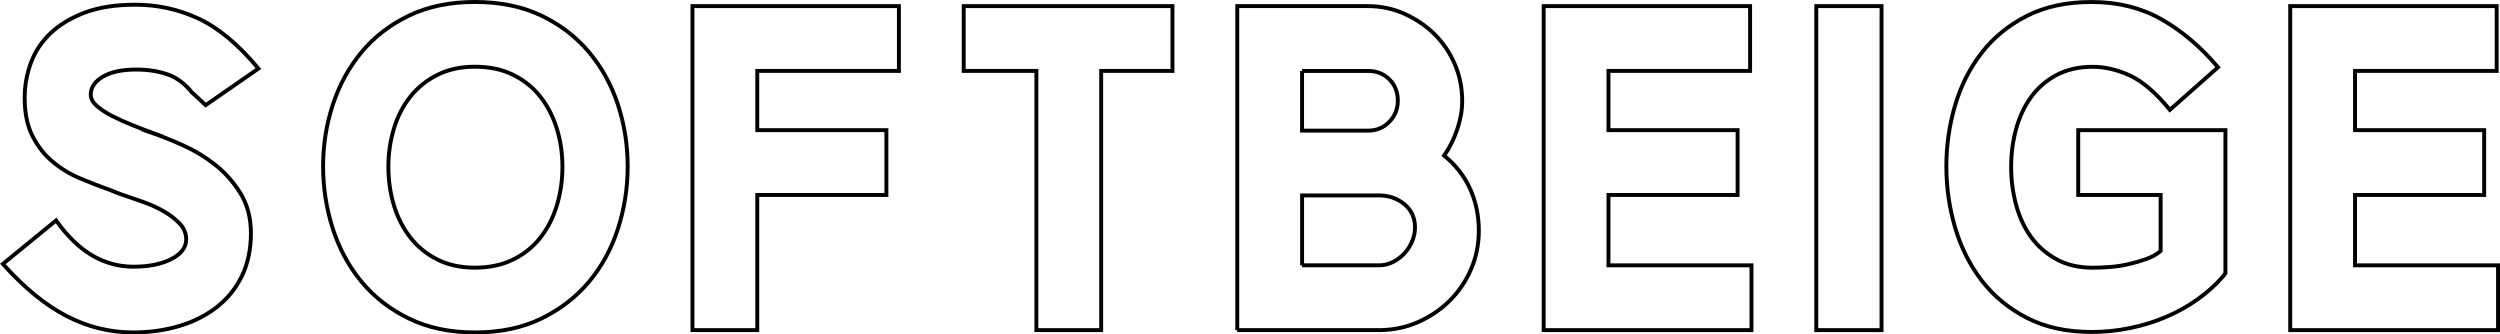
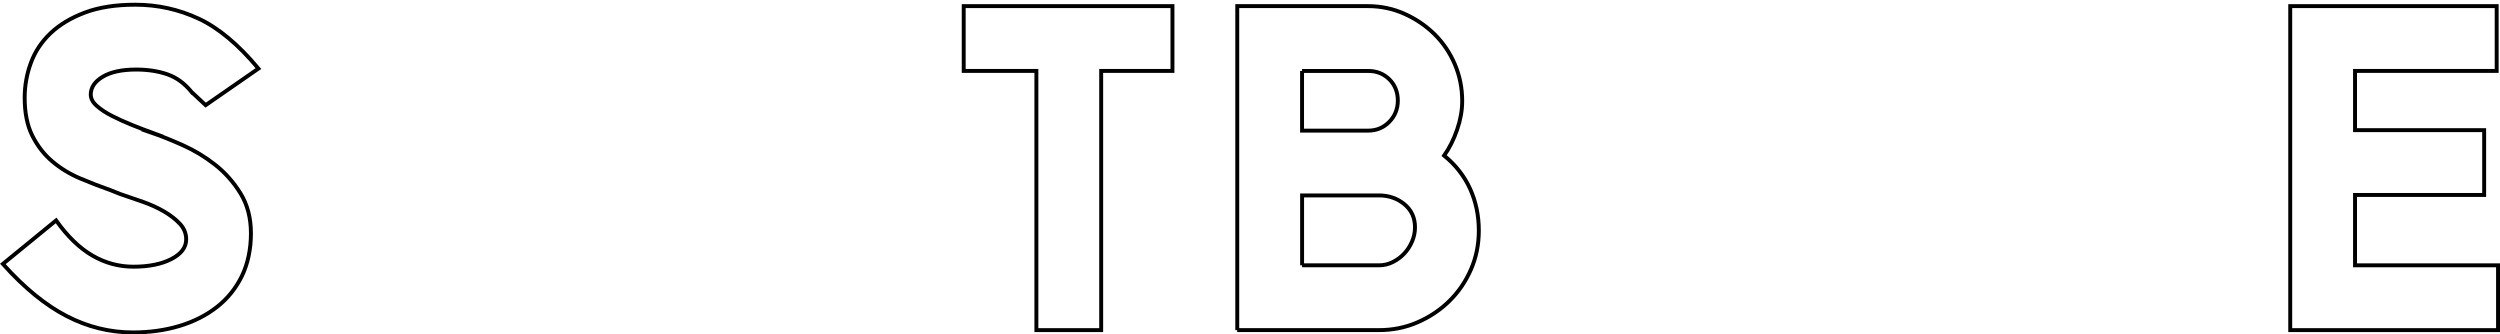
<svg xmlns="http://www.w3.org/2000/svg" id="Layer_2" data-name="Layer 2" viewBox="0 0 637.72 85.3">
  <defs>
    <style>
      .cls-1 {
        fill: none;
        stroke: #000;
        stroke-miterlimit: 10;
      }
    </style>
  </defs>
  <g id="_1200" data-name="1200">
    <g>
      <path class="cls-1" d="M49.01,23.64c-1.81-2.28-3.9-3.84-6.26-4.66-2.36-.83-5.04-1.24-8.03-1.24-3.62,0-6.46.61-8.5,1.83-2.05,1.22-3.07,2.74-3.07,4.55,0,1.02.51,1.99,1.54,2.89,1.02.91,2.3,1.75,3.84,2.54,1.54.79,3.23,1.56,5.08,2.3,1.85.75,3.64,1.44,5.37,2.07h-.12c2.28.79,4.88,1.83,7.79,3.13,2.91,1.3,5.65,2.95,8.21,4.96,2.56,2.01,4.72,4.45,6.49,7.32,1.77,2.87,2.66,6.28,2.66,10.21s-.77,7.71-2.3,10.86c-1.54,3.15-3.66,5.79-6.38,7.91-2.71,2.12-5.9,3.74-9.56,4.84-3.66,1.1-7.62,1.65-11.87,1.65-5.9,0-11.55-1.4-16.94-4.19-5.39-2.79-10.8-7.22-16.23-13.28l13.58-11.1c2.91,4.09,6,7.08,9.27,8.97,3.26,1.89,6.75,2.83,10.45,2.83,3.94,0,7.16-.65,9.68-1.95,2.52-1.3,3.78-2.97,3.78-5.02,0-1.49-.53-2.81-1.59-3.96-1.06-1.14-2.4-2.18-4.01-3.13-1.61-.94-3.42-1.77-5.43-2.48s-3.96-1.38-5.84-2.01l-2.36-.94c-2.68-.94-5.31-1.97-7.91-3.07-2.6-1.1-4.94-2.54-7.03-4.31-2.09-1.77-3.78-3.96-5.08-6.55-1.3-2.6-1.95-5.82-1.95-9.68,0-3.07.53-6.04,1.59-8.91,1.06-2.87,2.73-5.39,5.02-7.56,2.28-2.16,5.2-3.92,8.74-5.25,3.54-1.34,7.83-2.01,12.87-2.01,5.67,0,11.04,1.18,16.12,3.54s10.17,6.61,15.29,12.75l-13.46,9.33-3.42-3.19Z" />
-       <path class="cls-1" d="M160.11,42.41c0,5.51-.83,10.82-2.48,15.94-1.65,5.12-4.11,9.62-7.38,13.52-3.27,3.9-7.32,7.03-12.16,9.39s-10.49,3.54-16.94,3.54-11.98-1.18-16.83-3.54-8.88-5.49-12.1-9.39c-3.23-3.9-5.67-8.4-7.32-13.52-1.65-5.12-2.48-10.43-2.48-15.94s.83-10.66,2.48-15.7c1.65-5.04,4.09-9.5,7.32-13.4,3.23-3.9,7.26-7,12.1-9.33,4.84-2.32,10.45-3.48,16.83-3.48s12.1,1.16,16.94,3.48c4.84,2.32,8.89,5.43,12.16,9.33,3.27,3.9,5.73,8.36,7.38,13.4,1.65,5.04,2.48,10.27,2.48,15.7ZM143.47,42.53c0-3.38-.47-6.61-1.42-9.68-.95-3.07-2.34-5.79-4.19-8.15-1.85-2.36-4.17-4.23-6.97-5.61-2.79-1.38-6.04-2.07-9.74-2.07s-6.81.69-9.56,2.07c-2.76,1.38-5.06,3.23-6.91,5.55-1.85,2.32-3.25,5.04-4.19,8.15-.94,3.11-1.42,6.36-1.42,9.74s.47,6.75,1.42,9.86c.94,3.11,2.34,5.84,4.19,8.21,1.85,2.36,4.15,4.23,6.91,5.61,2.75,1.38,5.94,2.07,9.56,2.07s6.95-.69,9.74-2.07c2.79-1.38,5.12-3.25,6.97-5.61,1.85-2.36,3.25-5.1,4.19-8.21.94-3.11,1.42-6.39,1.42-9.86Z" />
-       <path class="cls-1" d="M176.64,84.21V1.56h52.66v16.53h-36.13v15.11h32.94v16.53h-32.94v34.48h-16.53Z" />
      <path class="cls-1" d="M280.9,18.09v66.12h-16.53V18.09h-18.54V1.56h53.25v16.53h-18.18Z" />
      <path class="cls-1" d="M315.61,84.21V1.56h33.29c3.31,0,6.42.65,9.33,1.95,2.91,1.3,5.47,3.03,7.67,5.19,2.2,2.17,3.94,4.72,5.2,7.67,1.26,2.95,1.89,6.08,1.89,9.39,0,2.36-.43,4.8-1.3,7.32-.87,2.52-1.97,4.72-3.31,6.61,2.91,2.36,5.12,5.18,6.61,8.44,1.49,3.27,2.24,6.83,2.24,10.69,0,3.54-.67,6.85-2.01,9.92-1.34,3.07-3.17,5.75-5.49,8.03-2.32,2.28-5.02,4.09-8.09,5.43-3.07,1.34-6.38,2.01-9.92,2.01h-36.13ZM332.14,18.09v15.23h16.88c2.13,0,3.92-.75,5.37-2.24,1.46-1.49,2.18-3.31,2.18-5.43s-.73-4.01-2.18-5.43c-1.46-1.42-3.25-2.12-5.37-2.12h-16.88ZM332.14,67.68h19.6c1.26,0,2.44-.27,3.54-.83,1.1-.55,2.07-1.26,2.89-2.13.83-.87,1.49-1.89,2.01-3.07.51-1.18.77-2.4.77-3.66,0-2.44-.91-4.41-2.71-5.9-1.81-1.49-3.98-2.24-6.49-2.24h-19.6v17.83Z" />
-       <path class="cls-1" d="M393.77,84.21V1.56h52.66v16.53h-36.13v15.11h32.94v16.53h-32.94v17.95h36.48v16.53h-53.01Z" />
-       <path class="cls-1" d="M463.31,84.21V1.56h16.65v82.65h-16.65Z" />
-       <path class="cls-1" d="M566.86,70.75c-1.81,2.05-3.94,3.94-6.38,5.67-2.44,1.73-5.1,3.21-7.97,4.43-2.87,1.22-5.92,2.17-9.15,2.83-3.23.67-6.49,1-9.8,1-6.38,0-11.89-1.2-16.53-3.6-4.65-2.4-8.48-5.57-11.51-9.5-3.03-3.94-5.29-8.44-6.79-13.52-1.5-5.08-2.24-10.29-2.24-15.64s.75-10.55,2.24-15.58c1.49-5.04,3.76-9.5,6.79-13.4,3.03-3.9,6.87-7.02,11.51-9.39,4.64-2.36,10.15-3.54,16.53-3.54,6.69,0,12.63,1.48,17.83,4.43,5.19,2.95,10,7.03,14.4,12.22l-12.28,10.86c-3.54-4.33-6.93-7.24-10.15-8.74-3.23-1.49-6.42-2.24-9.56-2.24-3.54,0-6.63.71-9.27,2.13-2.64,1.42-4.8,3.31-6.49,5.67-1.69,2.36-2.95,5.08-3.78,8.15-.83,3.07-1.24,6.26-1.24,9.56s.41,6.51,1.24,9.62c.83,3.11,2.08,5.84,3.78,8.21,1.69,2.36,3.86,4.27,6.49,5.73,2.64,1.46,5.73,2.18,9.27,2.18,1.34,0,2.79-.06,4.37-.18,1.57-.12,3.15-.35,4.72-.71,1.57-.35,3.09-.79,4.54-1.3,1.46-.51,2.7-1.2,3.72-2.07v-14.29h-21.02v-16.53h37.55v36.48l-.83,1.06Z" />
      <path class="cls-1" d="M584.21,84.21V1.56h52.66v16.53h-36.13v15.11h32.94v16.53h-32.94v17.95h36.48v16.53h-53.01Z" />
    </g>
  </g>
</svg>